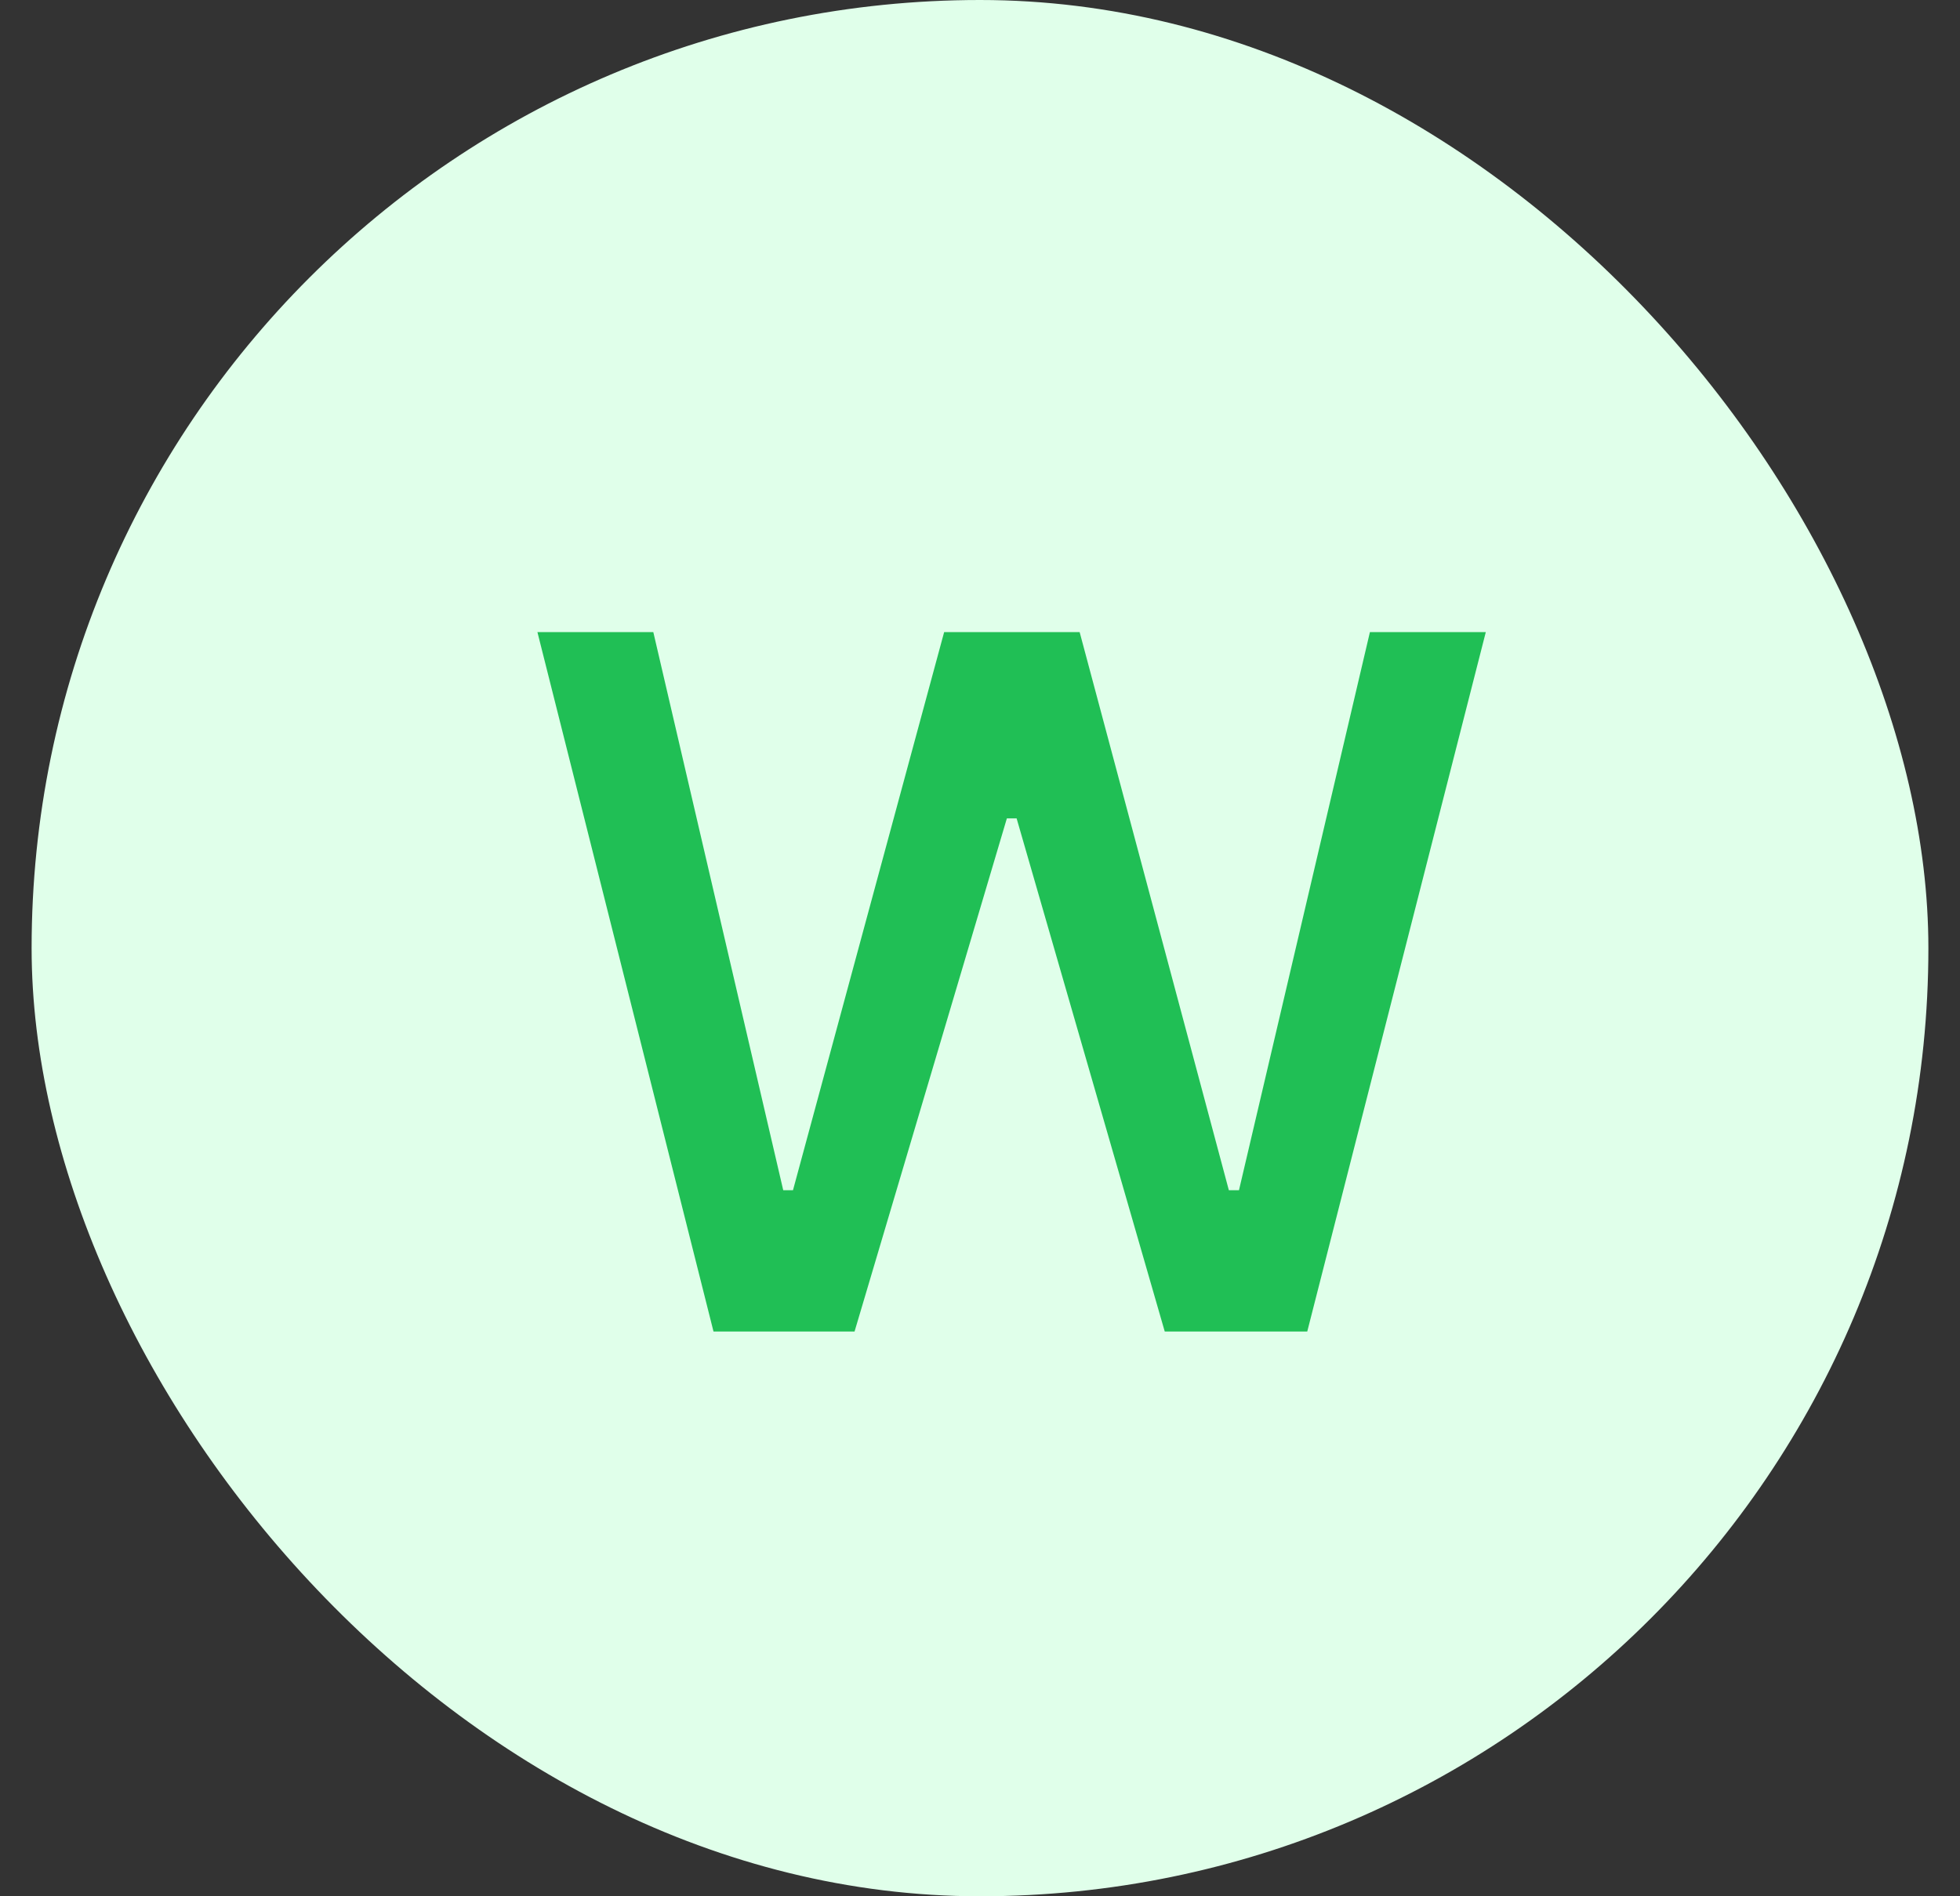
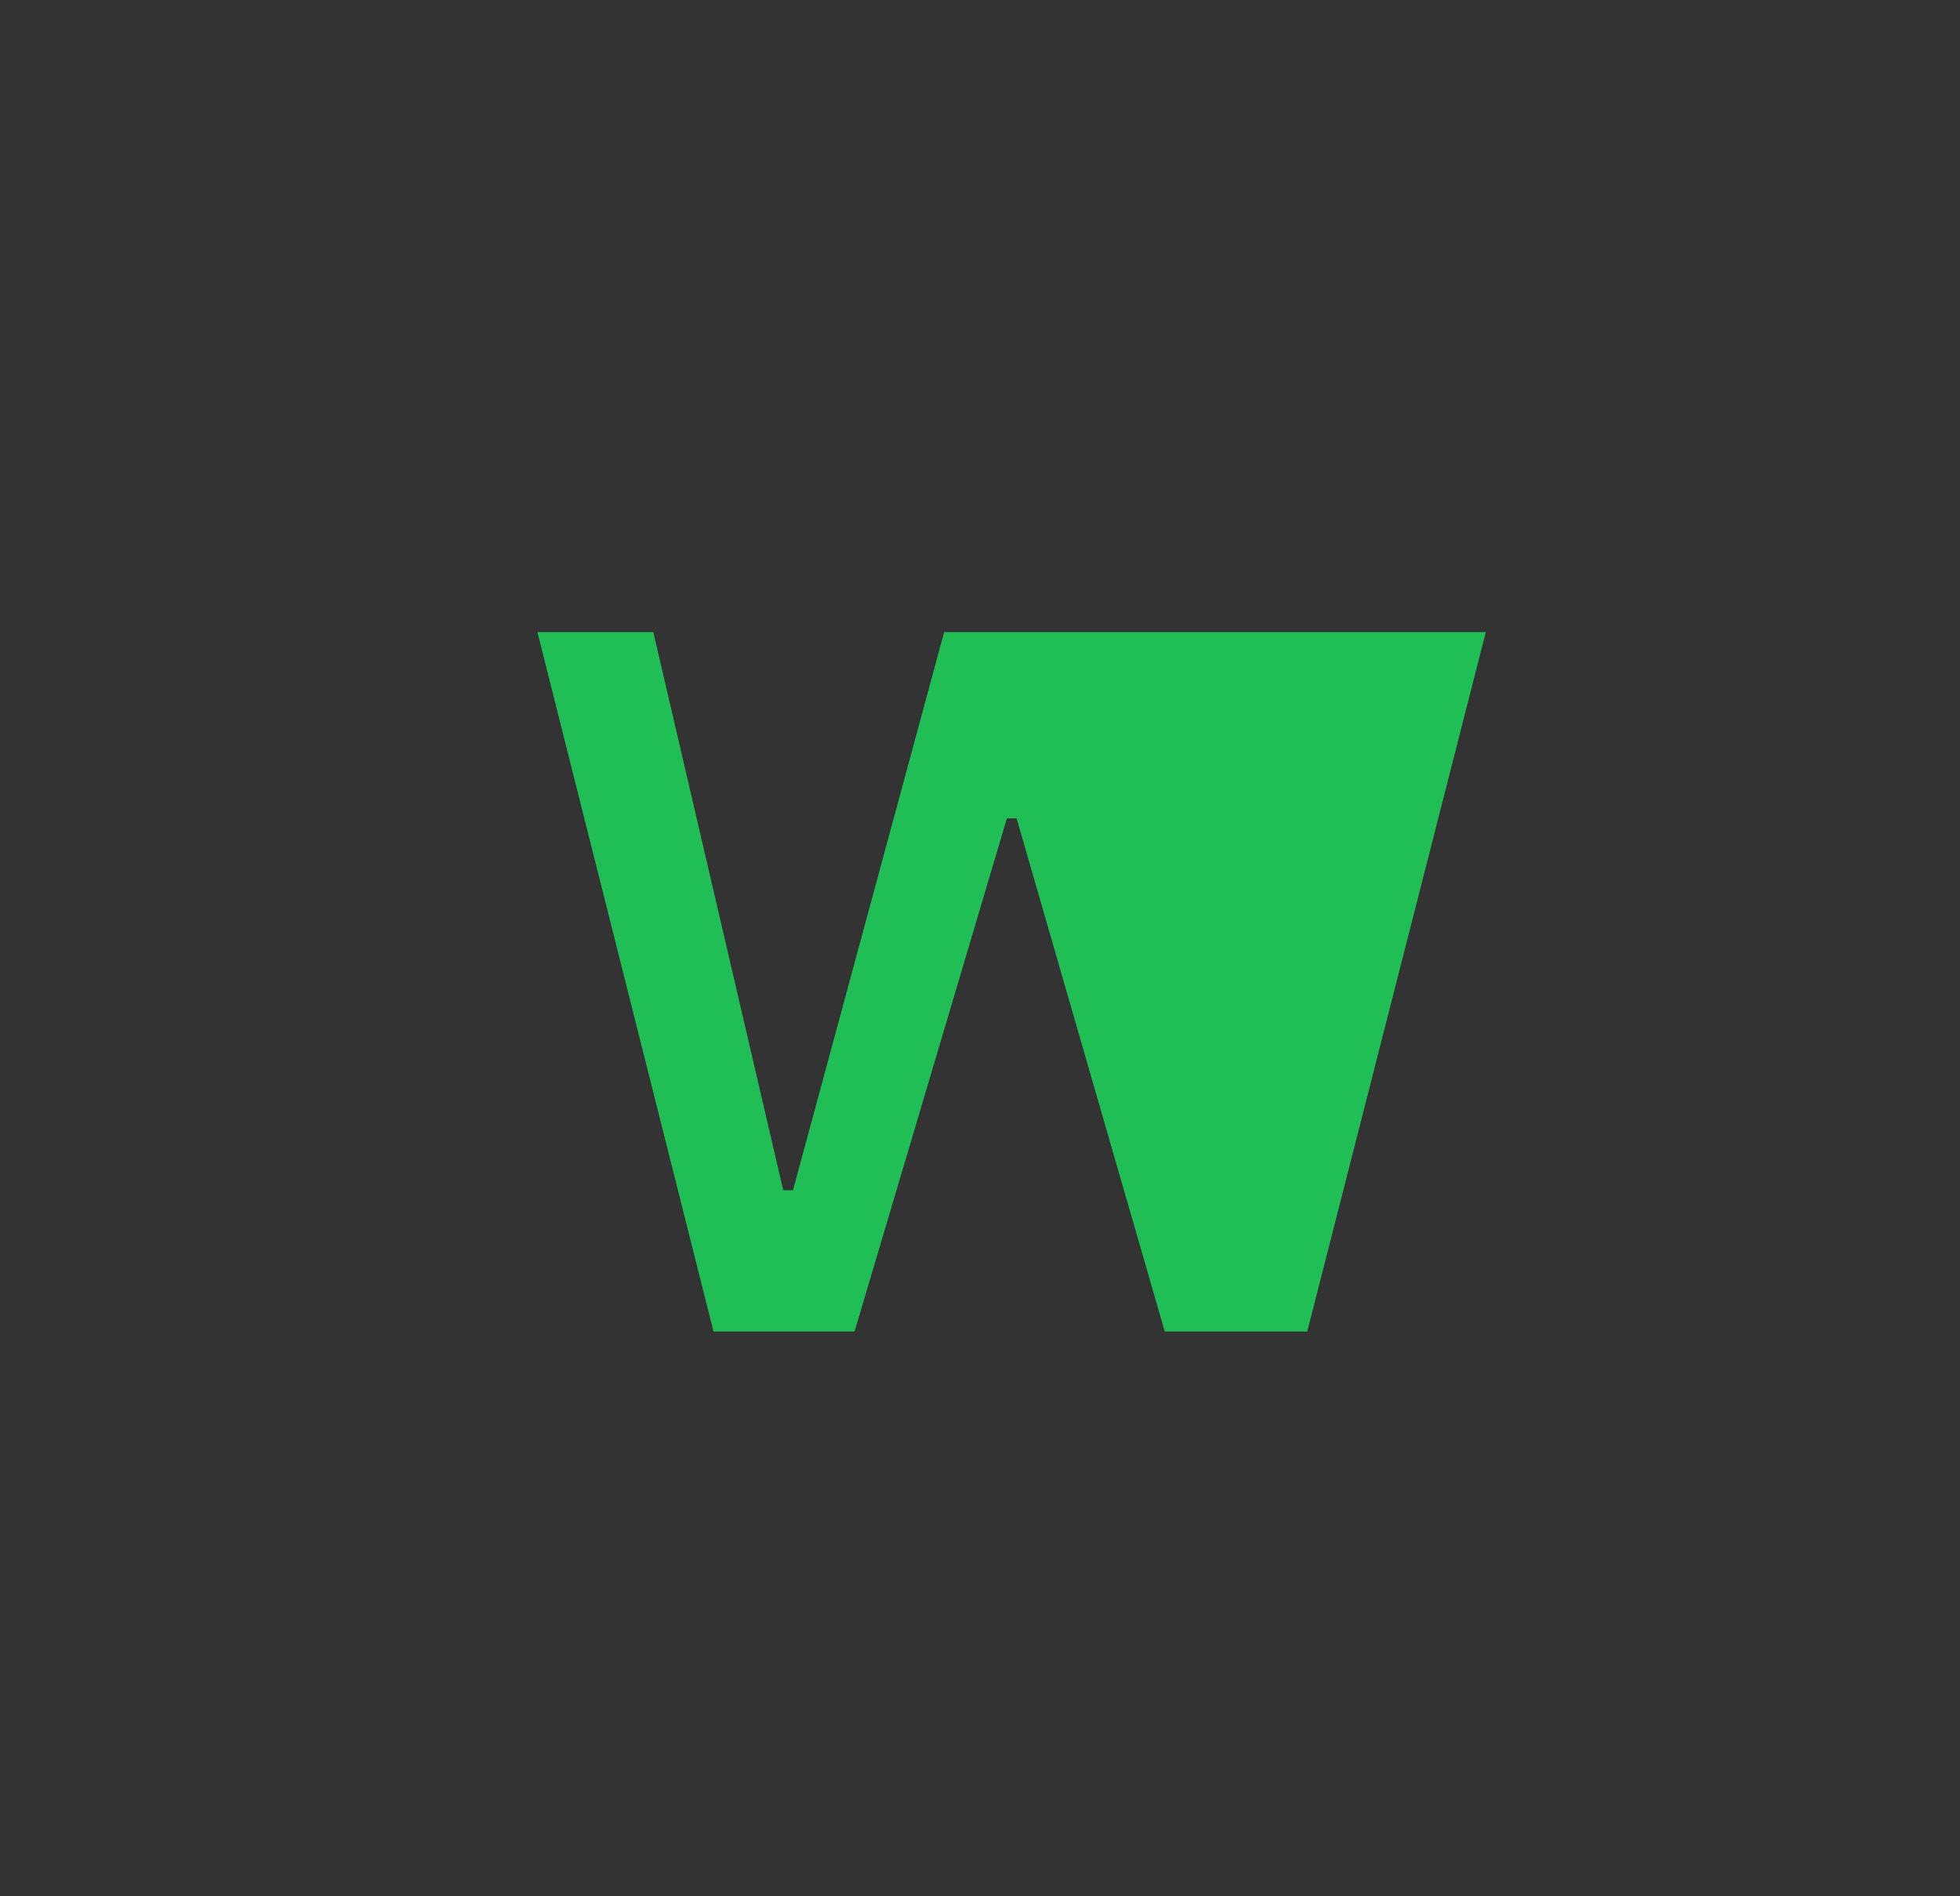
<svg xmlns="http://www.w3.org/2000/svg" width="31" height="30" viewBox="0 0 31 30" fill="none">
  <rect x="0" y="0" width="31" height="30" fill="#333333" stroke="none" />
-   <rect x="0.5" width="30" height="30" rx="15" fill="#E0FFEA" />
-   <path d="M8.5 10H10.333L12.388 18.83H12.542L14.933 10H17.076L19.436 18.83H19.596L21.667 10H23.5L20.676 21.065H18.422L16.079 12.947H15.925L13.516 21.065H11.285L8.5 10Z" fill="#20BF55" />
+   <path d="M8.5 10H10.333L12.388 18.83H12.542L14.933 10H17.076H19.596L21.667 10H23.5L20.676 21.065H18.422L16.079 12.947H15.925L13.516 21.065H11.285L8.5 10Z" fill="#20BF55" />
</svg>